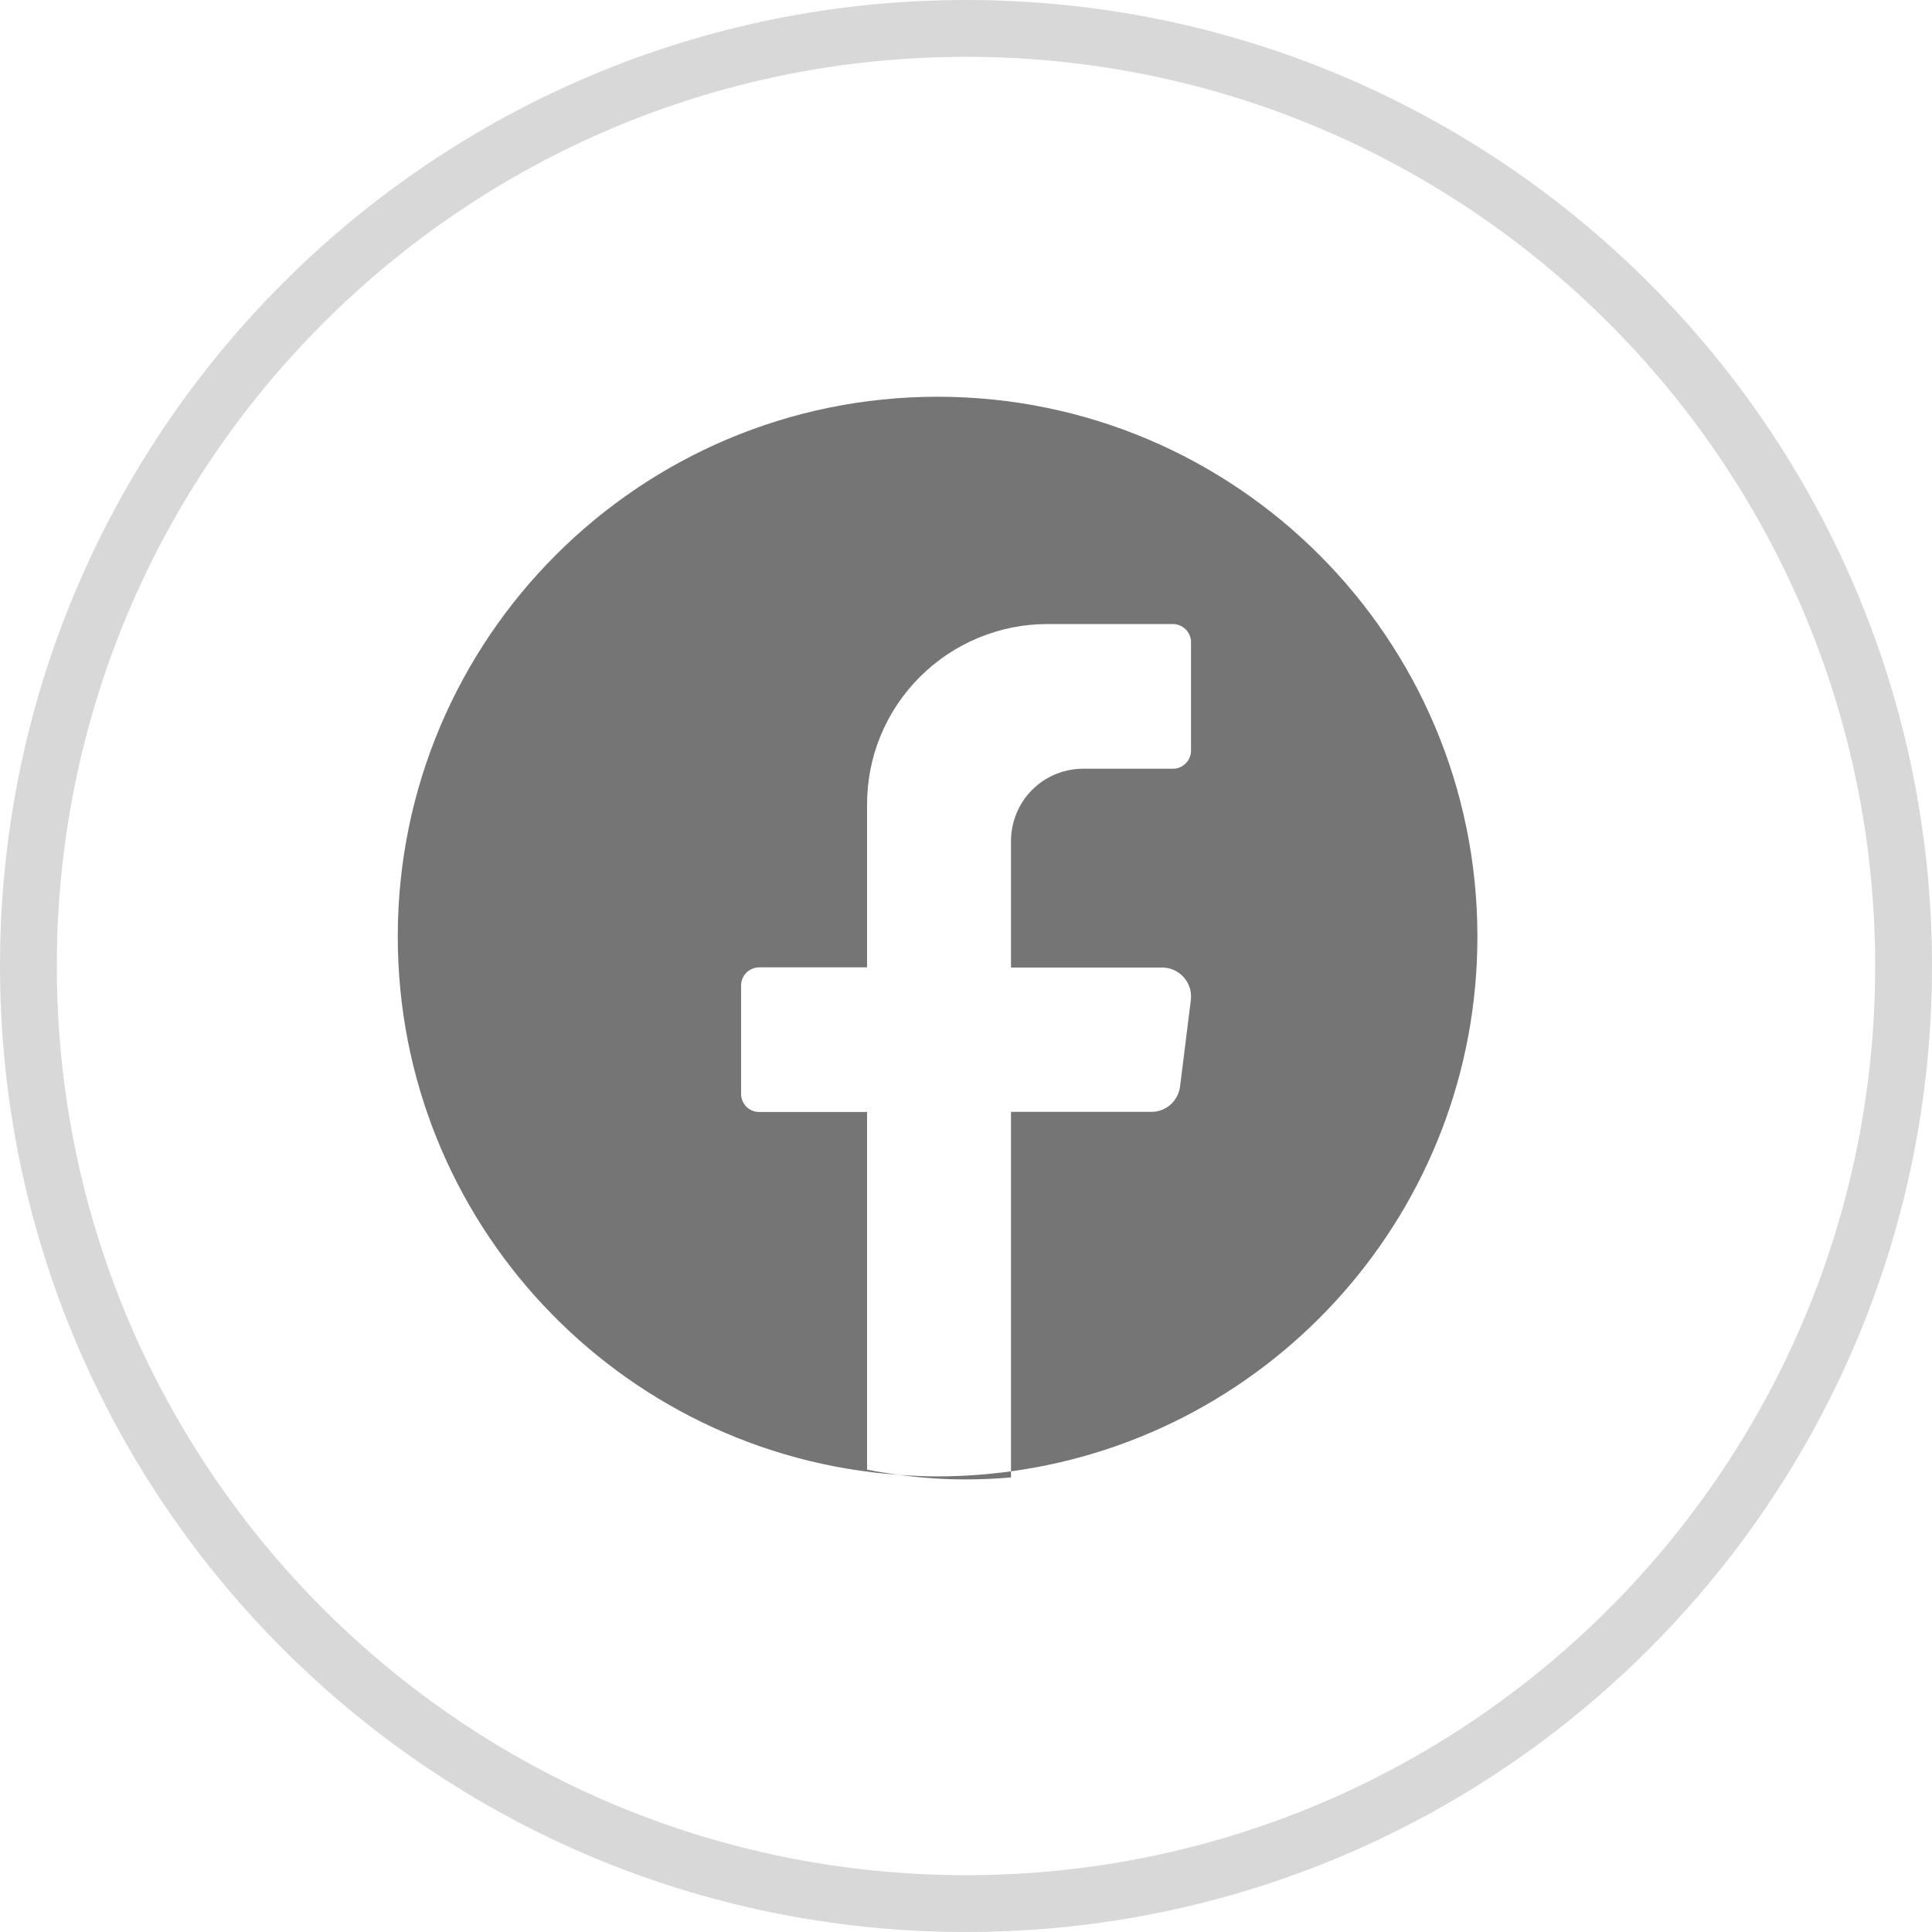
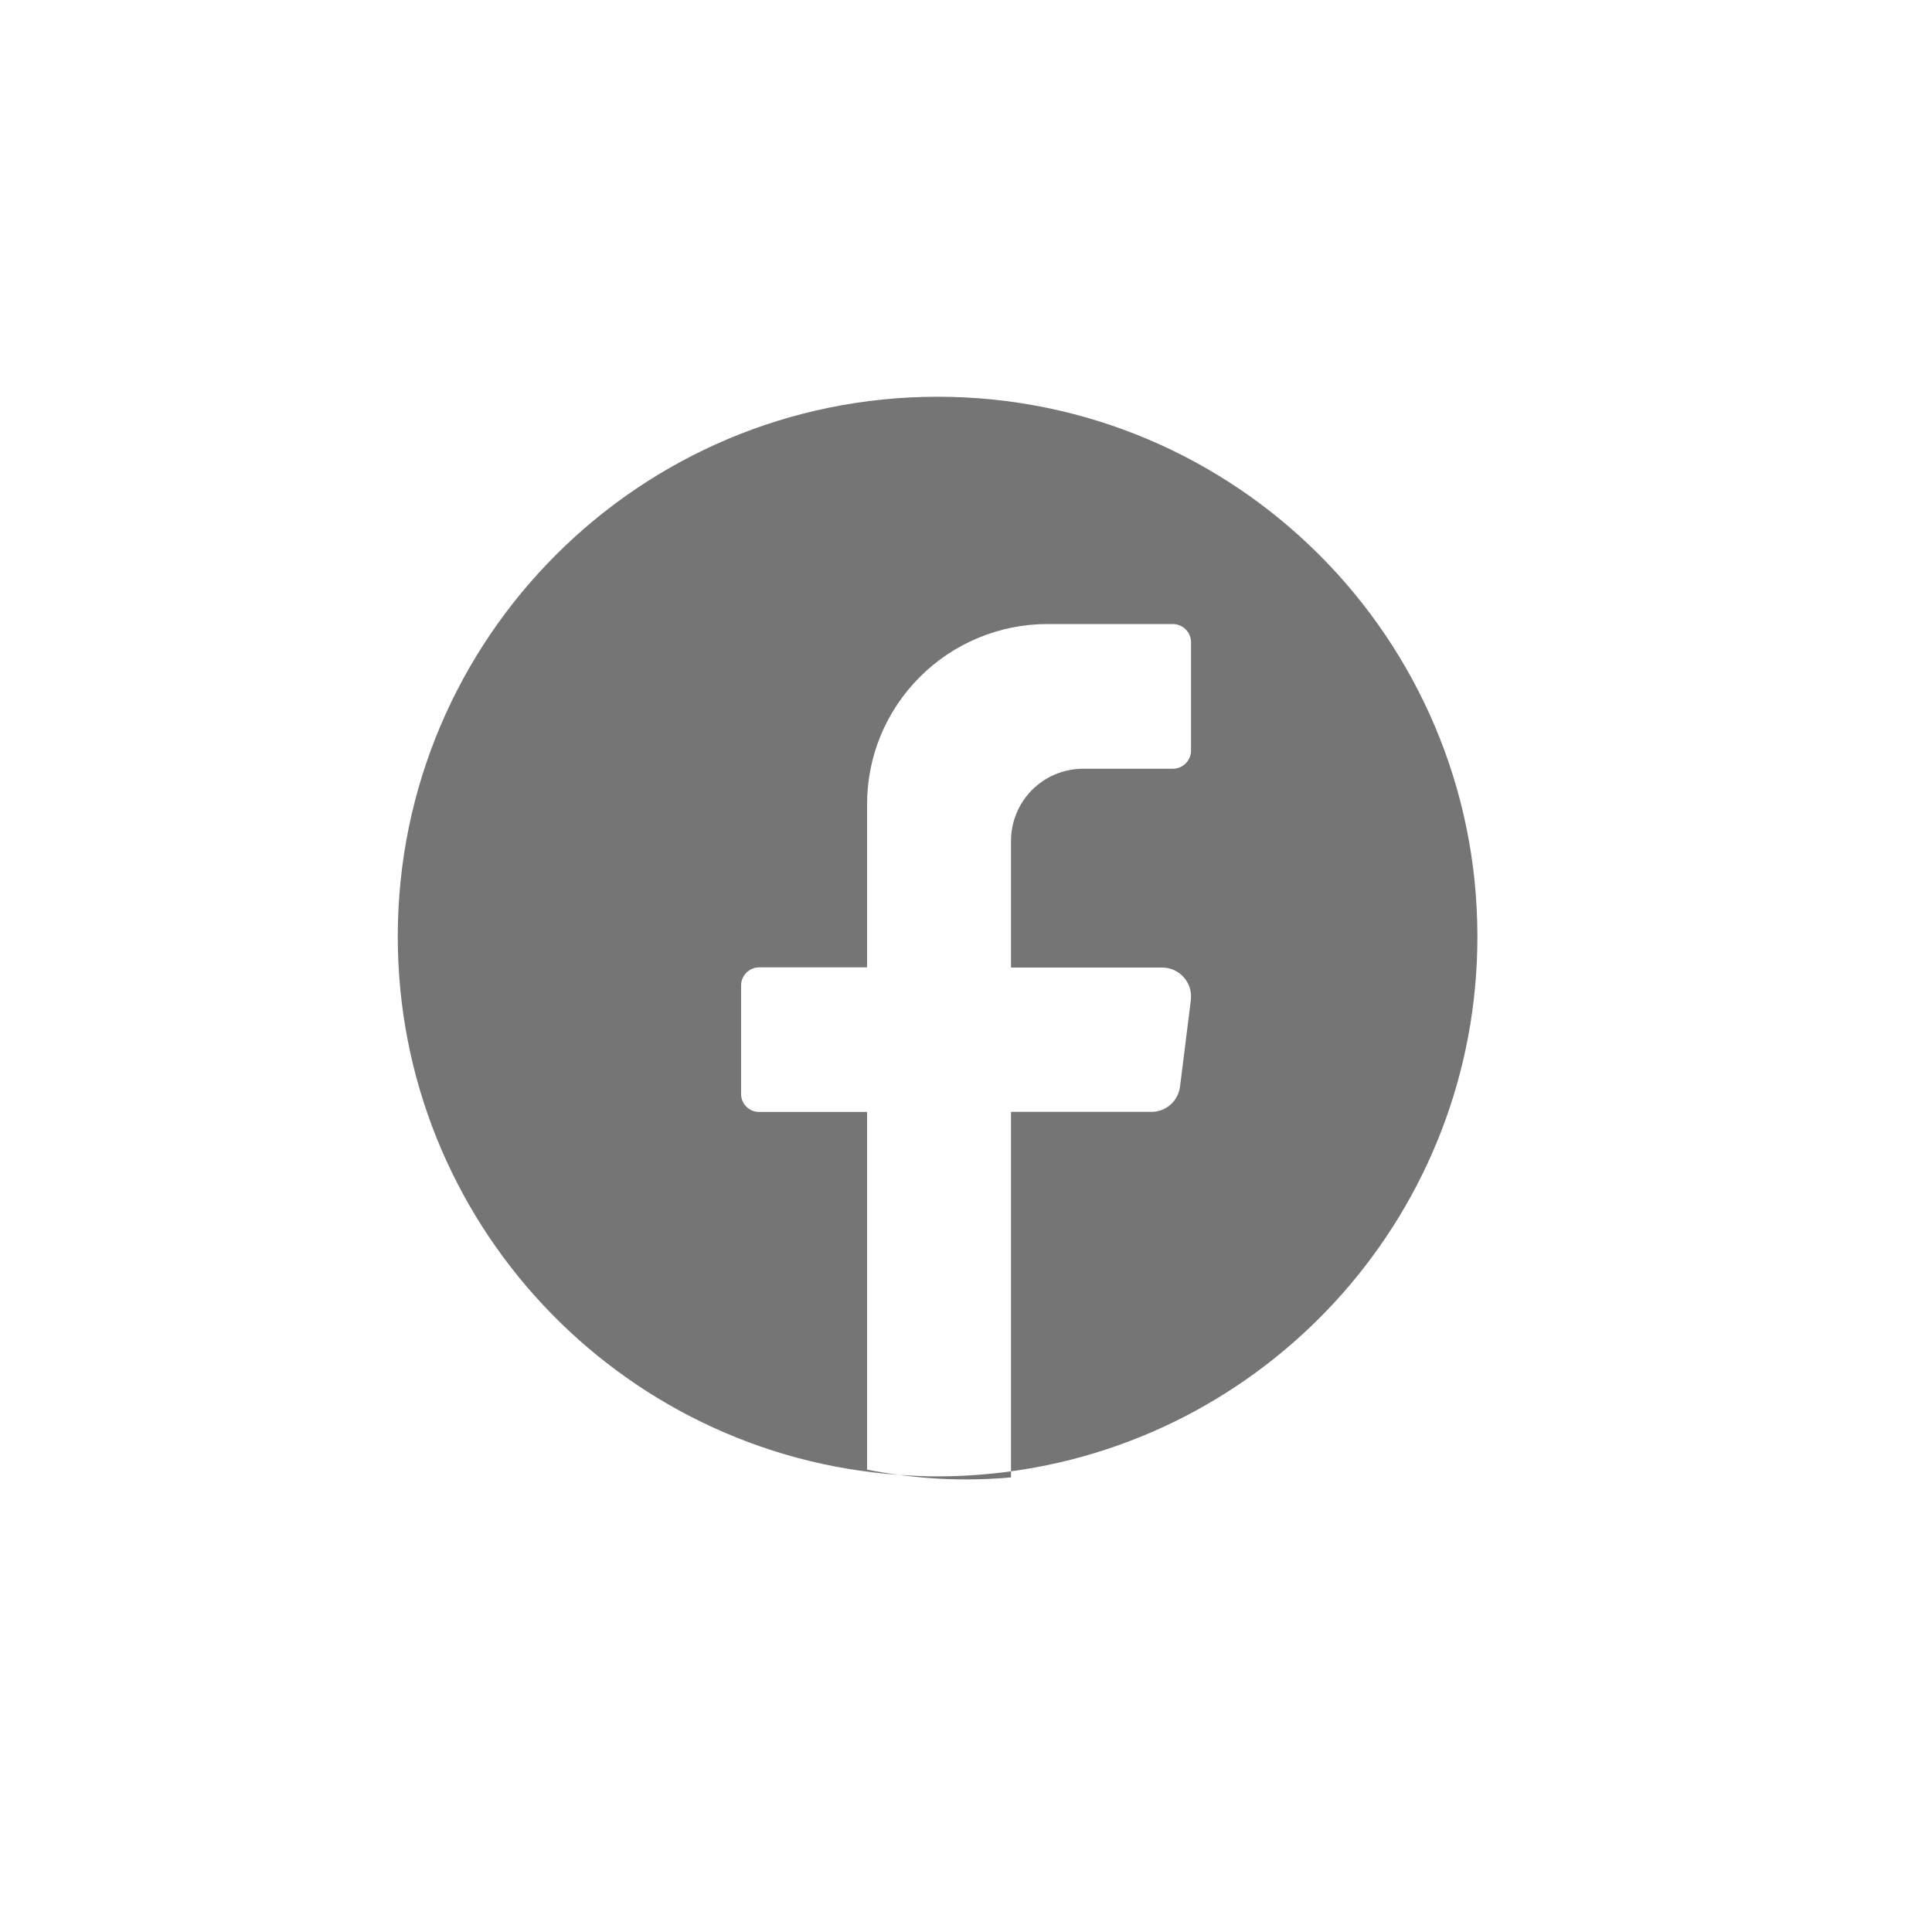
<svg xmlns="http://www.w3.org/2000/svg" width="34" height="34" viewBox="0 0 34 34" fill="none">
-   <path d="M17 0.5C26.112 0.5 33.5 7.892 33.5 17C33.5 26.113 26.108 33.5 17 33.5C7.887 33.5 0.5 26.109 0.5 17C0.5 7.888 7.891 0.5 17 0.5Z" stroke="#D8D8D8" />
  <path d="M17.792 26C17.532 26.024 17.268 26.035 17.001 26.035C16.605 26.036 16.211 26.008 15.819 25.955C16.044 25.971 16.271 25.982 16.5 25.982C16.938 25.982 17.369 25.95 17.792 25.893V26ZM16.5 6.982C21.747 6.983 26 11.236 26 16.482C26 21.291 22.427 25.262 17.792 25.893V19.567H20.263C20.387 19.567 20.507 19.522 20.6 19.439C20.692 19.357 20.751 19.244 20.767 19.121L20.957 17.598C20.966 17.526 20.959 17.454 20.938 17.386C20.916 17.317 20.881 17.253 20.833 17.199C20.785 17.145 20.727 17.102 20.661 17.072C20.596 17.043 20.525 17.028 20.453 17.027H17.792V14.801C17.792 14.634 17.824 14.469 17.888 14.315C17.951 14.16 18.045 14.02 18.162 13.902C18.28 13.784 18.419 13.69 18.573 13.626C18.727 13.562 18.892 13.529 19.059 13.528H20.643C20.727 13.528 20.807 13.494 20.866 13.435C20.925 13.375 20.96 13.295 20.96 13.211V11.301C20.96 11.217 20.926 11.136 20.866 11.076C20.807 11.017 20.727 10.983 20.643 10.982H18.426C18.009 10.983 17.597 11.066 17.212 11.227C16.827 11.387 16.478 11.622 16.184 11.917C15.89 12.212 15.656 12.562 15.497 12.947C15.338 13.333 15.258 13.746 15.259 14.163V17.024H13.358C13.274 17.025 13.194 17.059 13.135 17.118C13.075 17.178 13.042 17.259 13.042 17.343V19.252C13.042 19.336 13.075 19.416 13.135 19.476C13.194 19.535 13.274 19.569 13.358 19.569H15.259V25.863C15.445 25.901 15.632 25.93 15.819 25.955C10.89 25.606 7 21.5 7 16.482C7 11.236 11.256 6.982 16.5 6.982Z" fill="#757575" />
</svg>